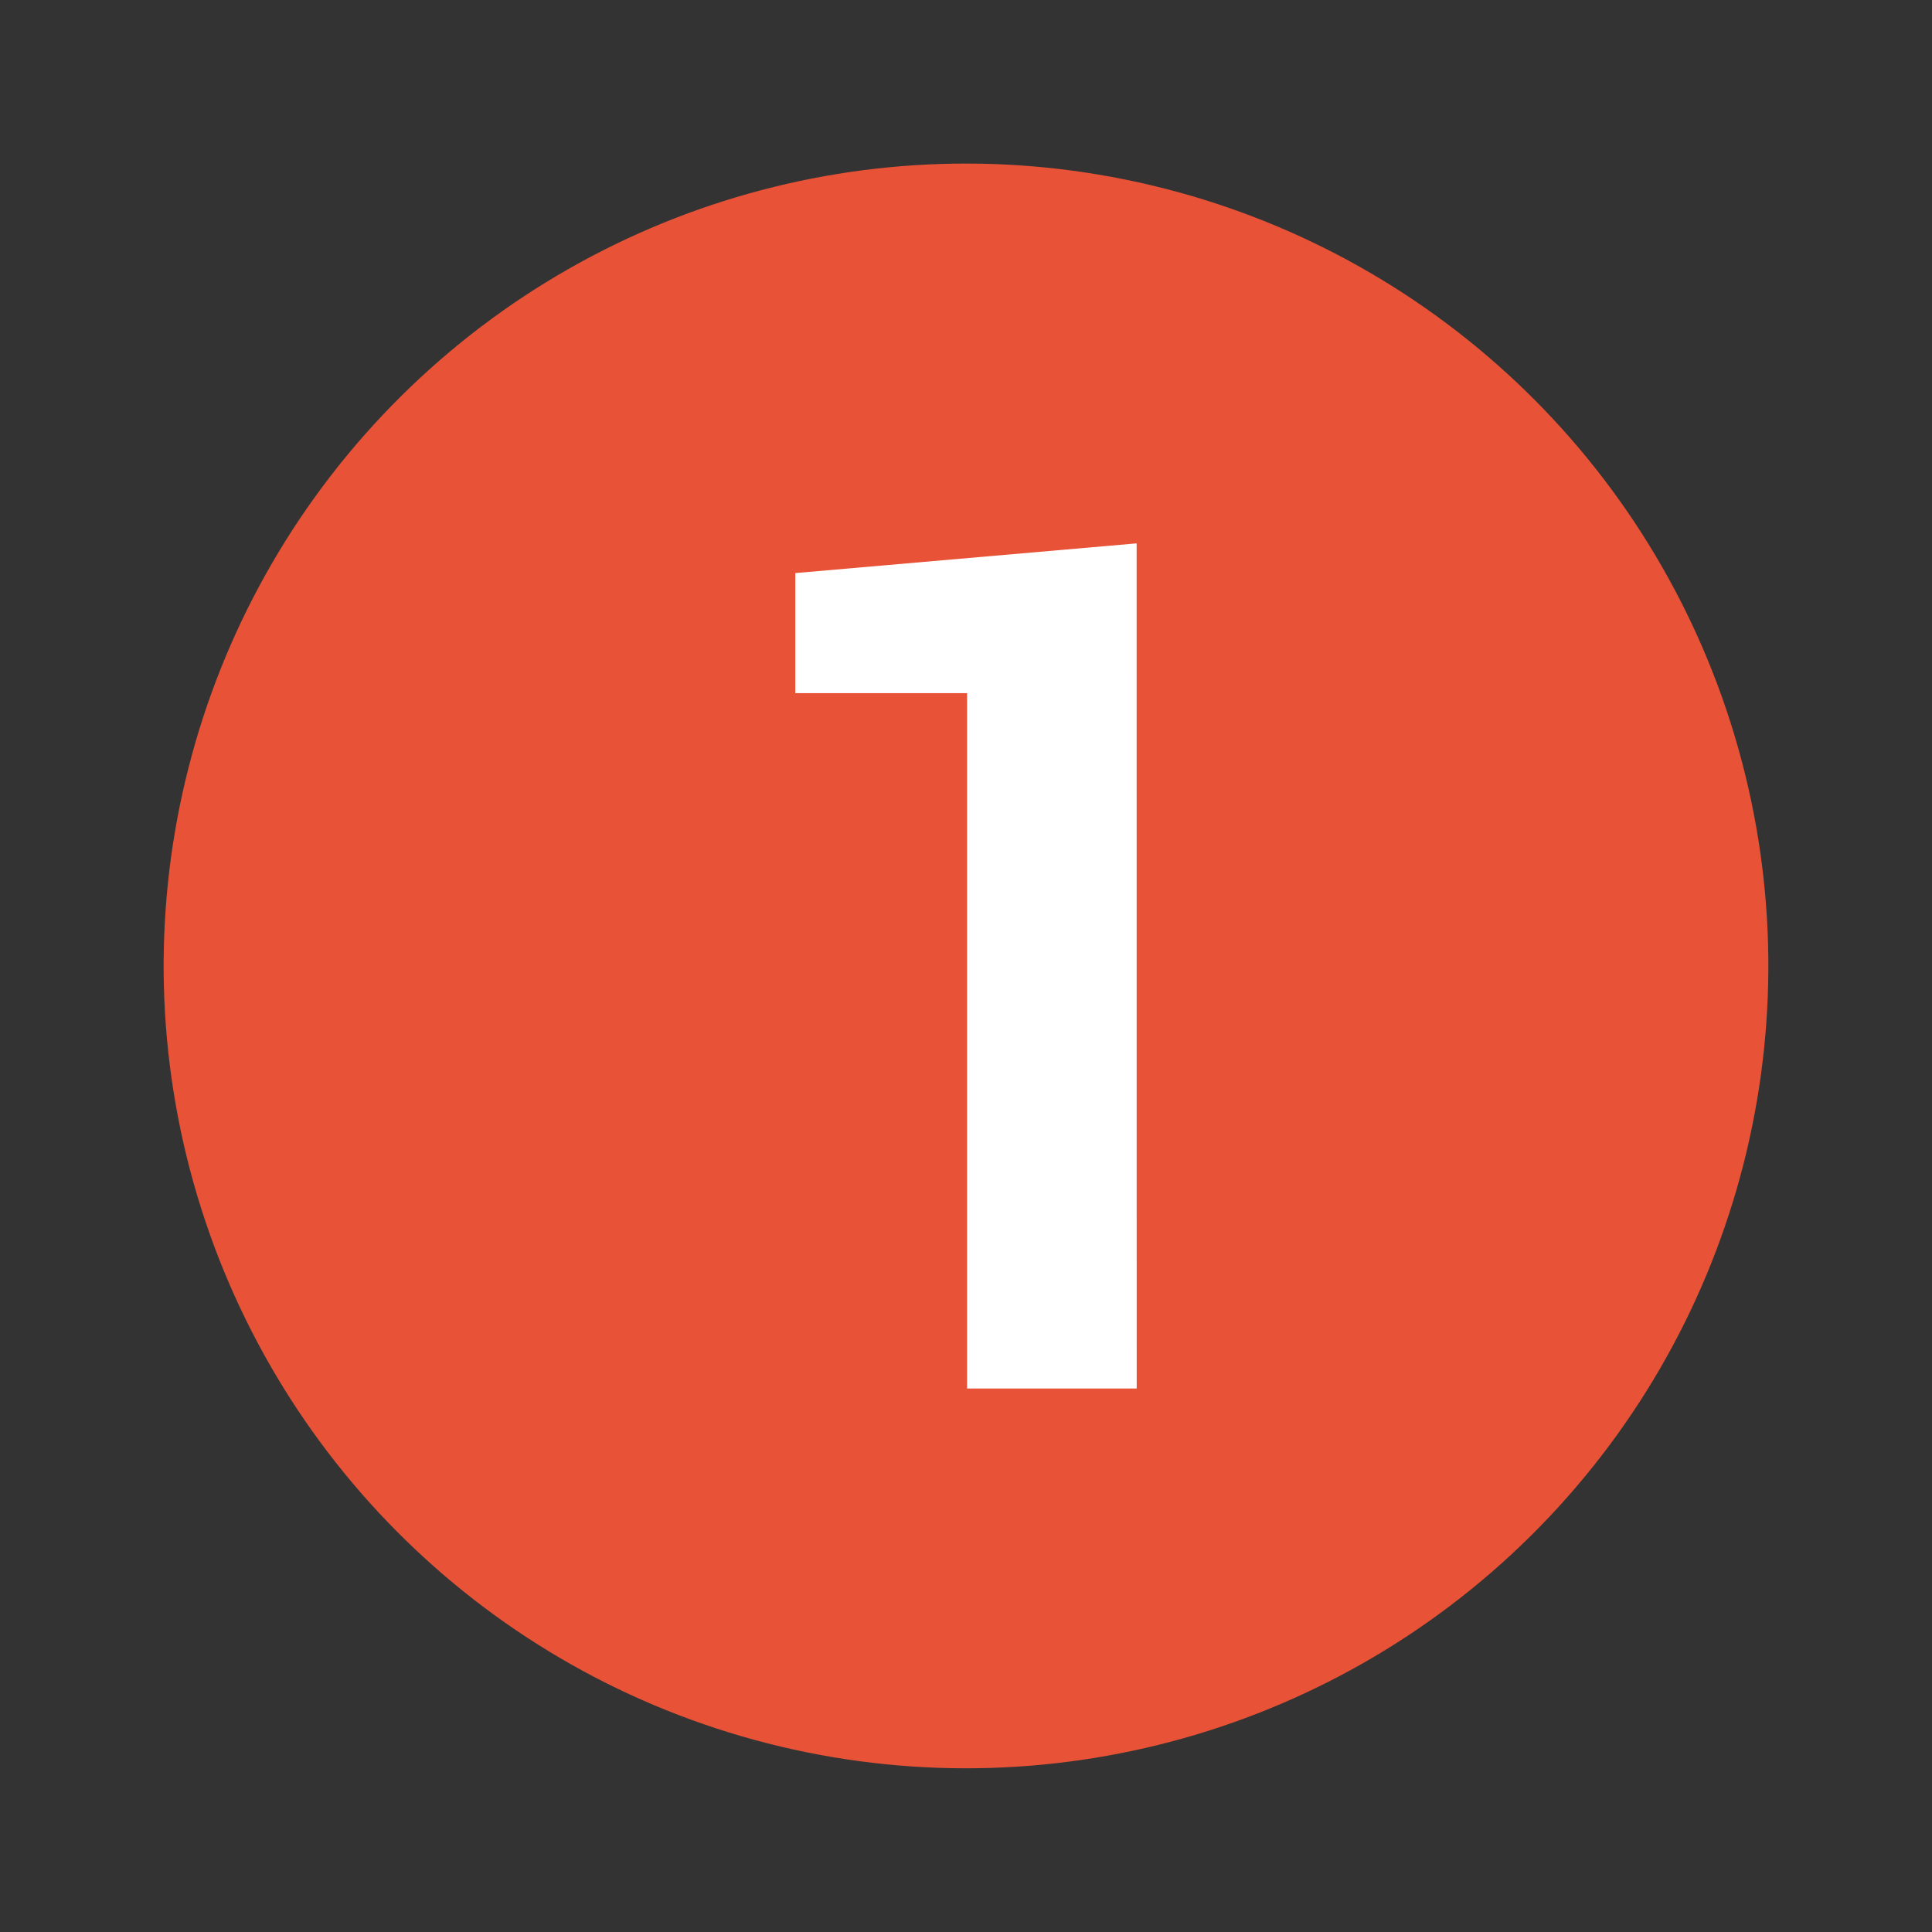
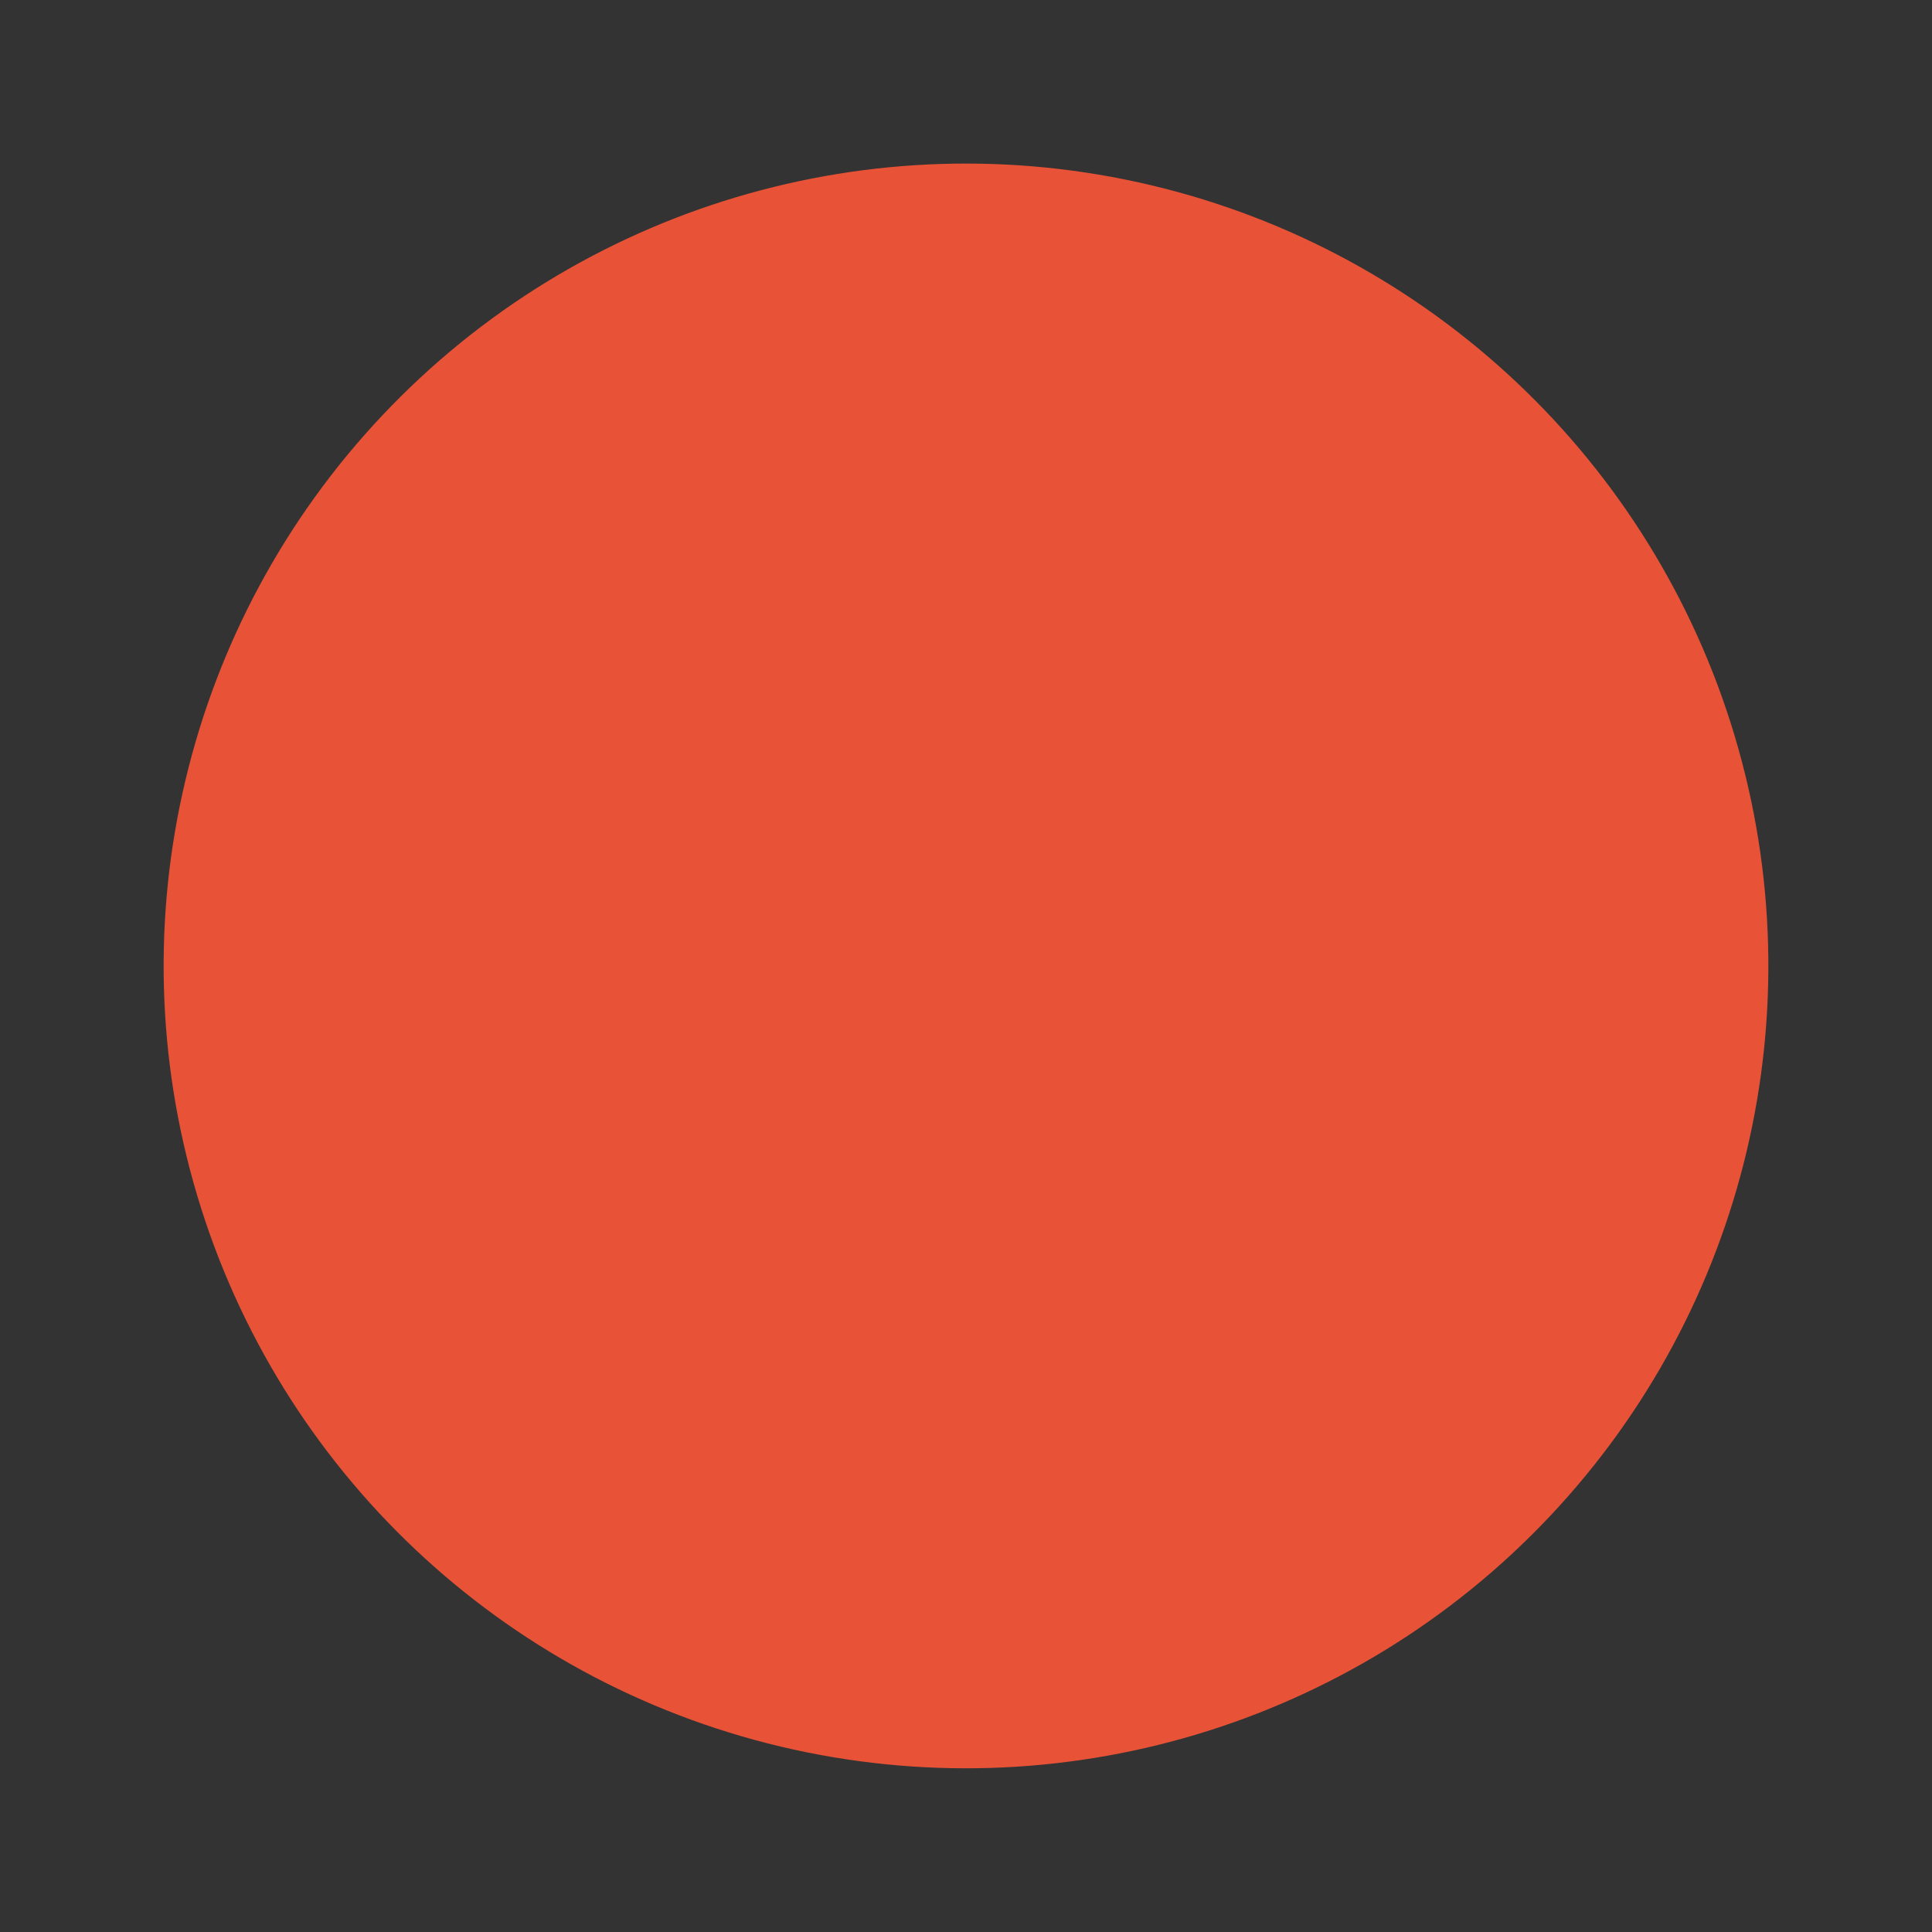
<svg xmlns="http://www.w3.org/2000/svg" width="31.019" height="31.019" viewBox="0 0 31.019 31.019">
  <rect x="0" y="0" width="31.019" height="31.019" fill="#333333" stroke="none" />
  <g id="Group_11" data-name="Group 11" transform="translate(-666.314 -5772.062)">
    <circle id="Ellipse_1" data-name="Ellipse 1" cx="12.882" cy="12.882" r="12.882" transform="translate(666.314 5797.128) rotate(-76.643)" fill="#e85237" />
-     <path id="Path_91" data-name="Path 91" d="M684.564,5794.355h-2.723v-11.164h-2.758v-1.928l5.48-.477Z" fill="#fff" fill-rule="evenodd" />
  </g>
</svg>